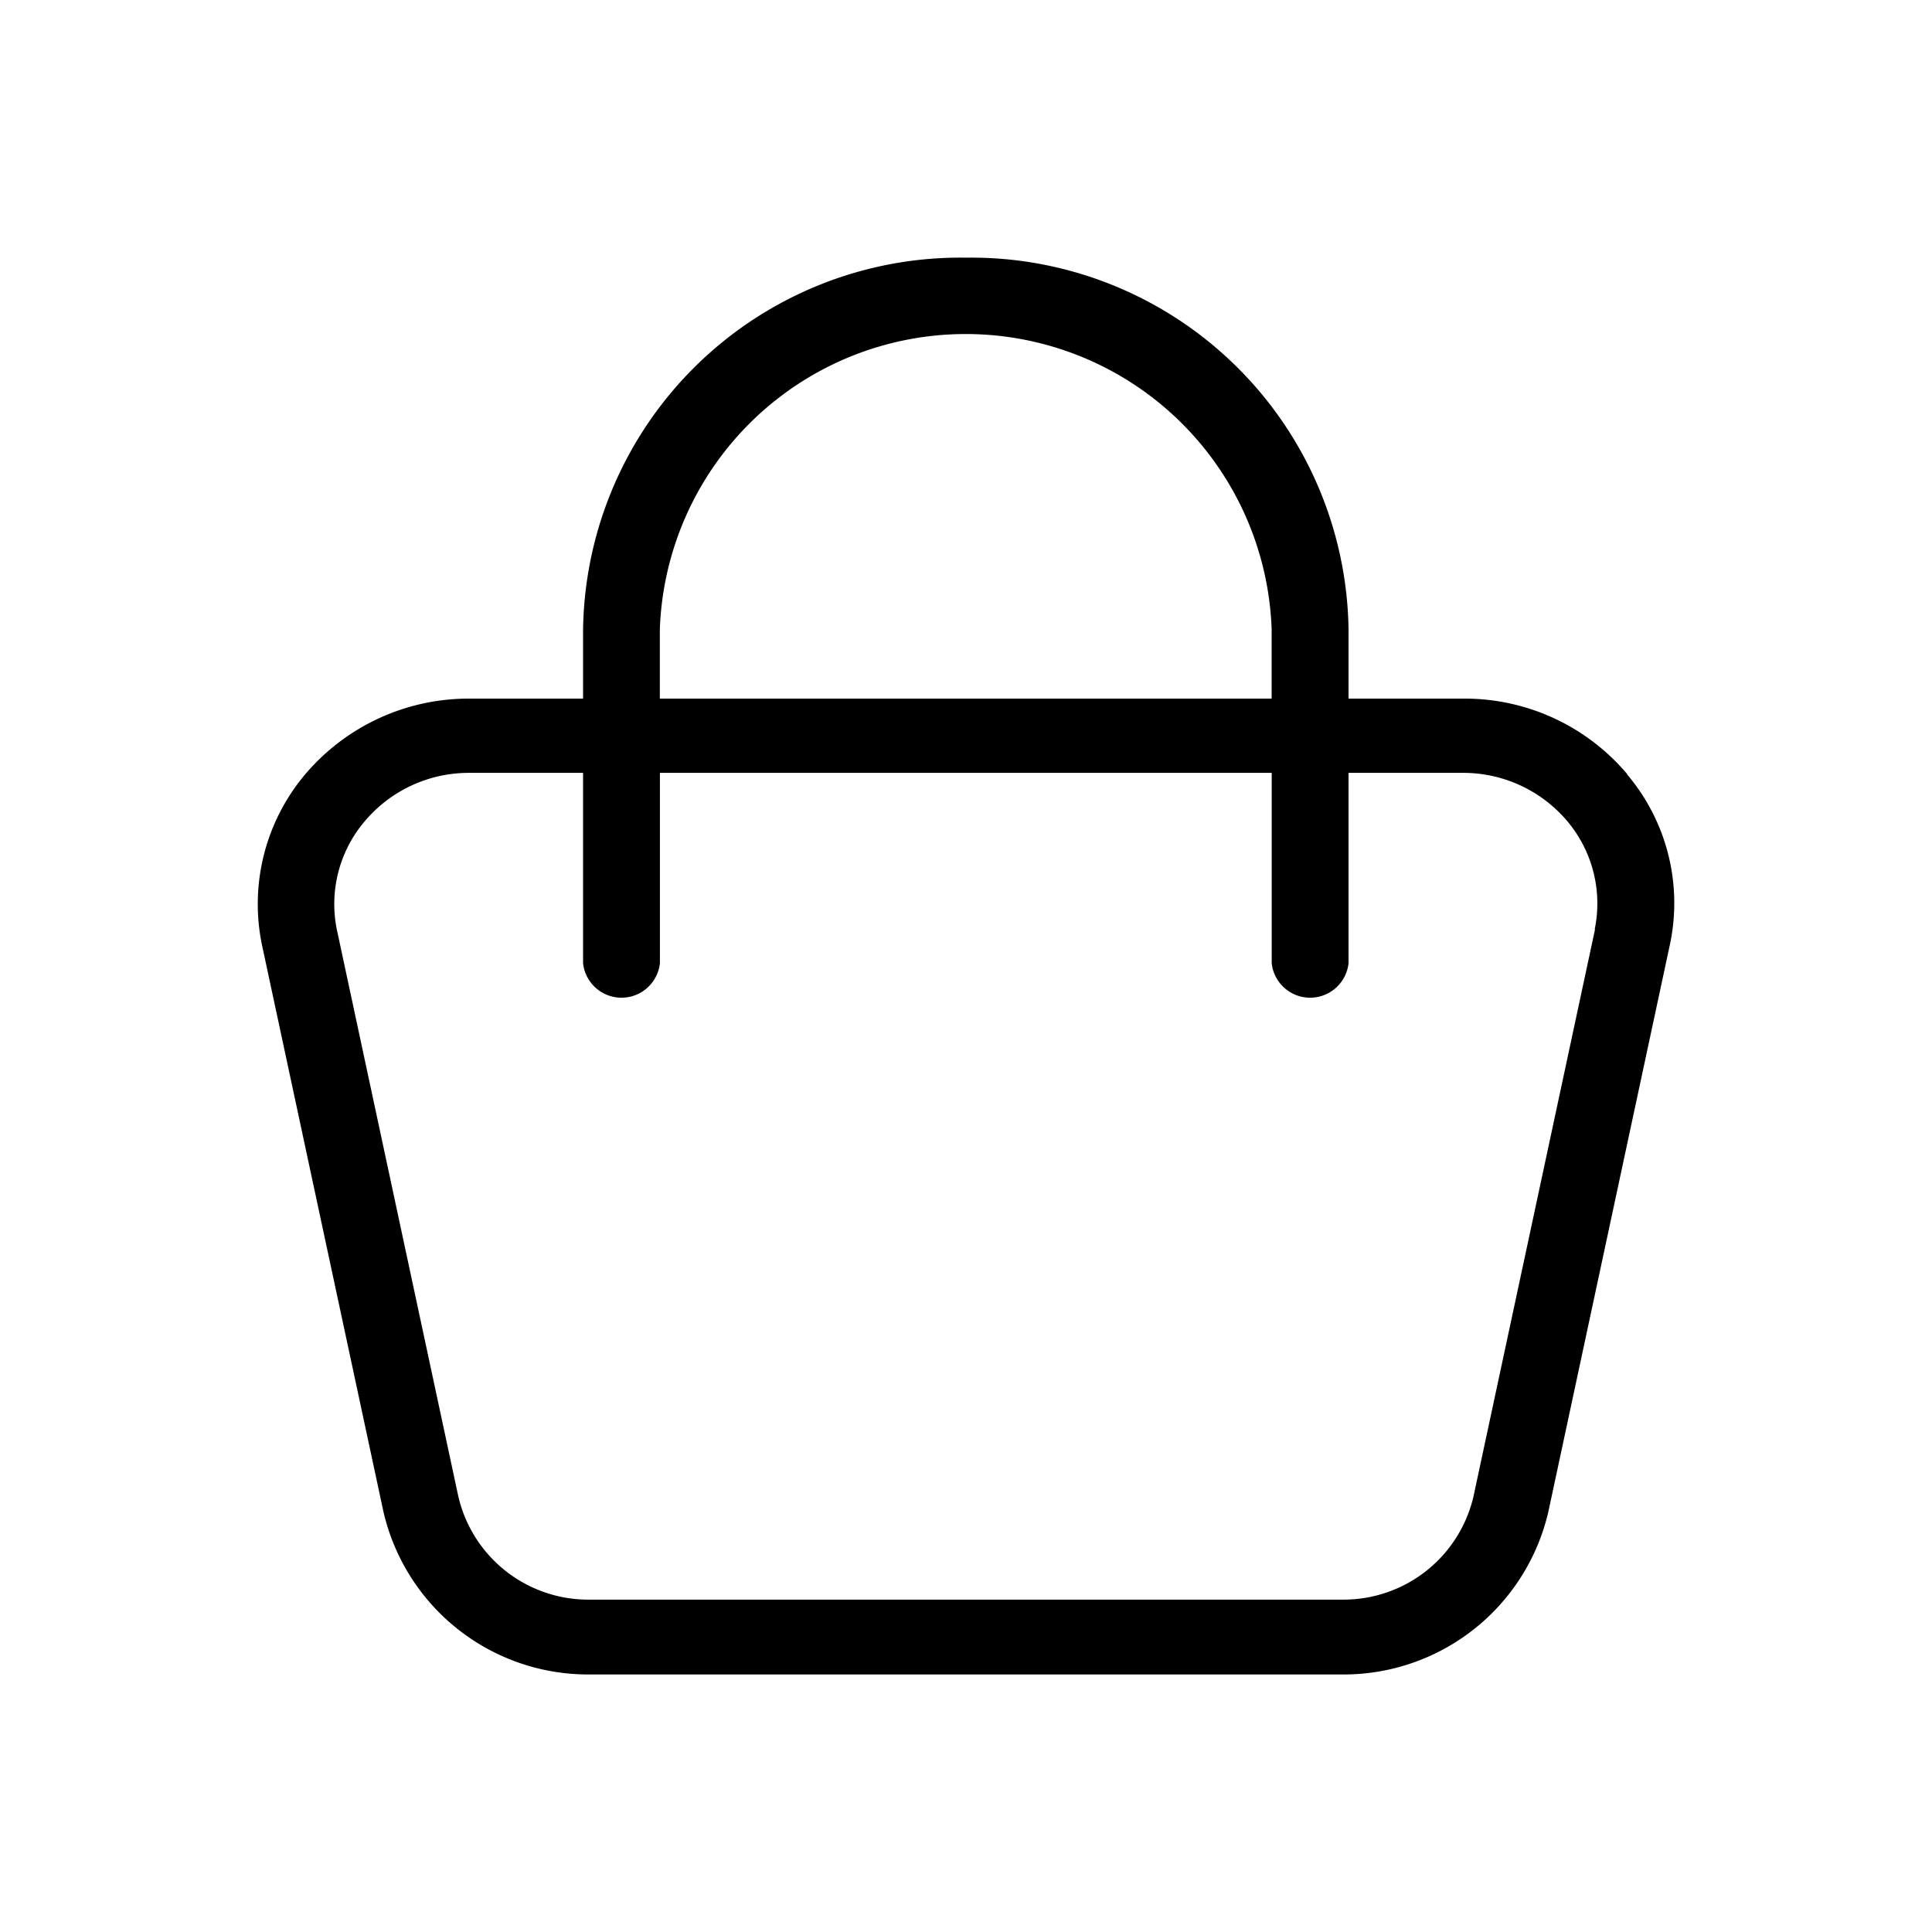
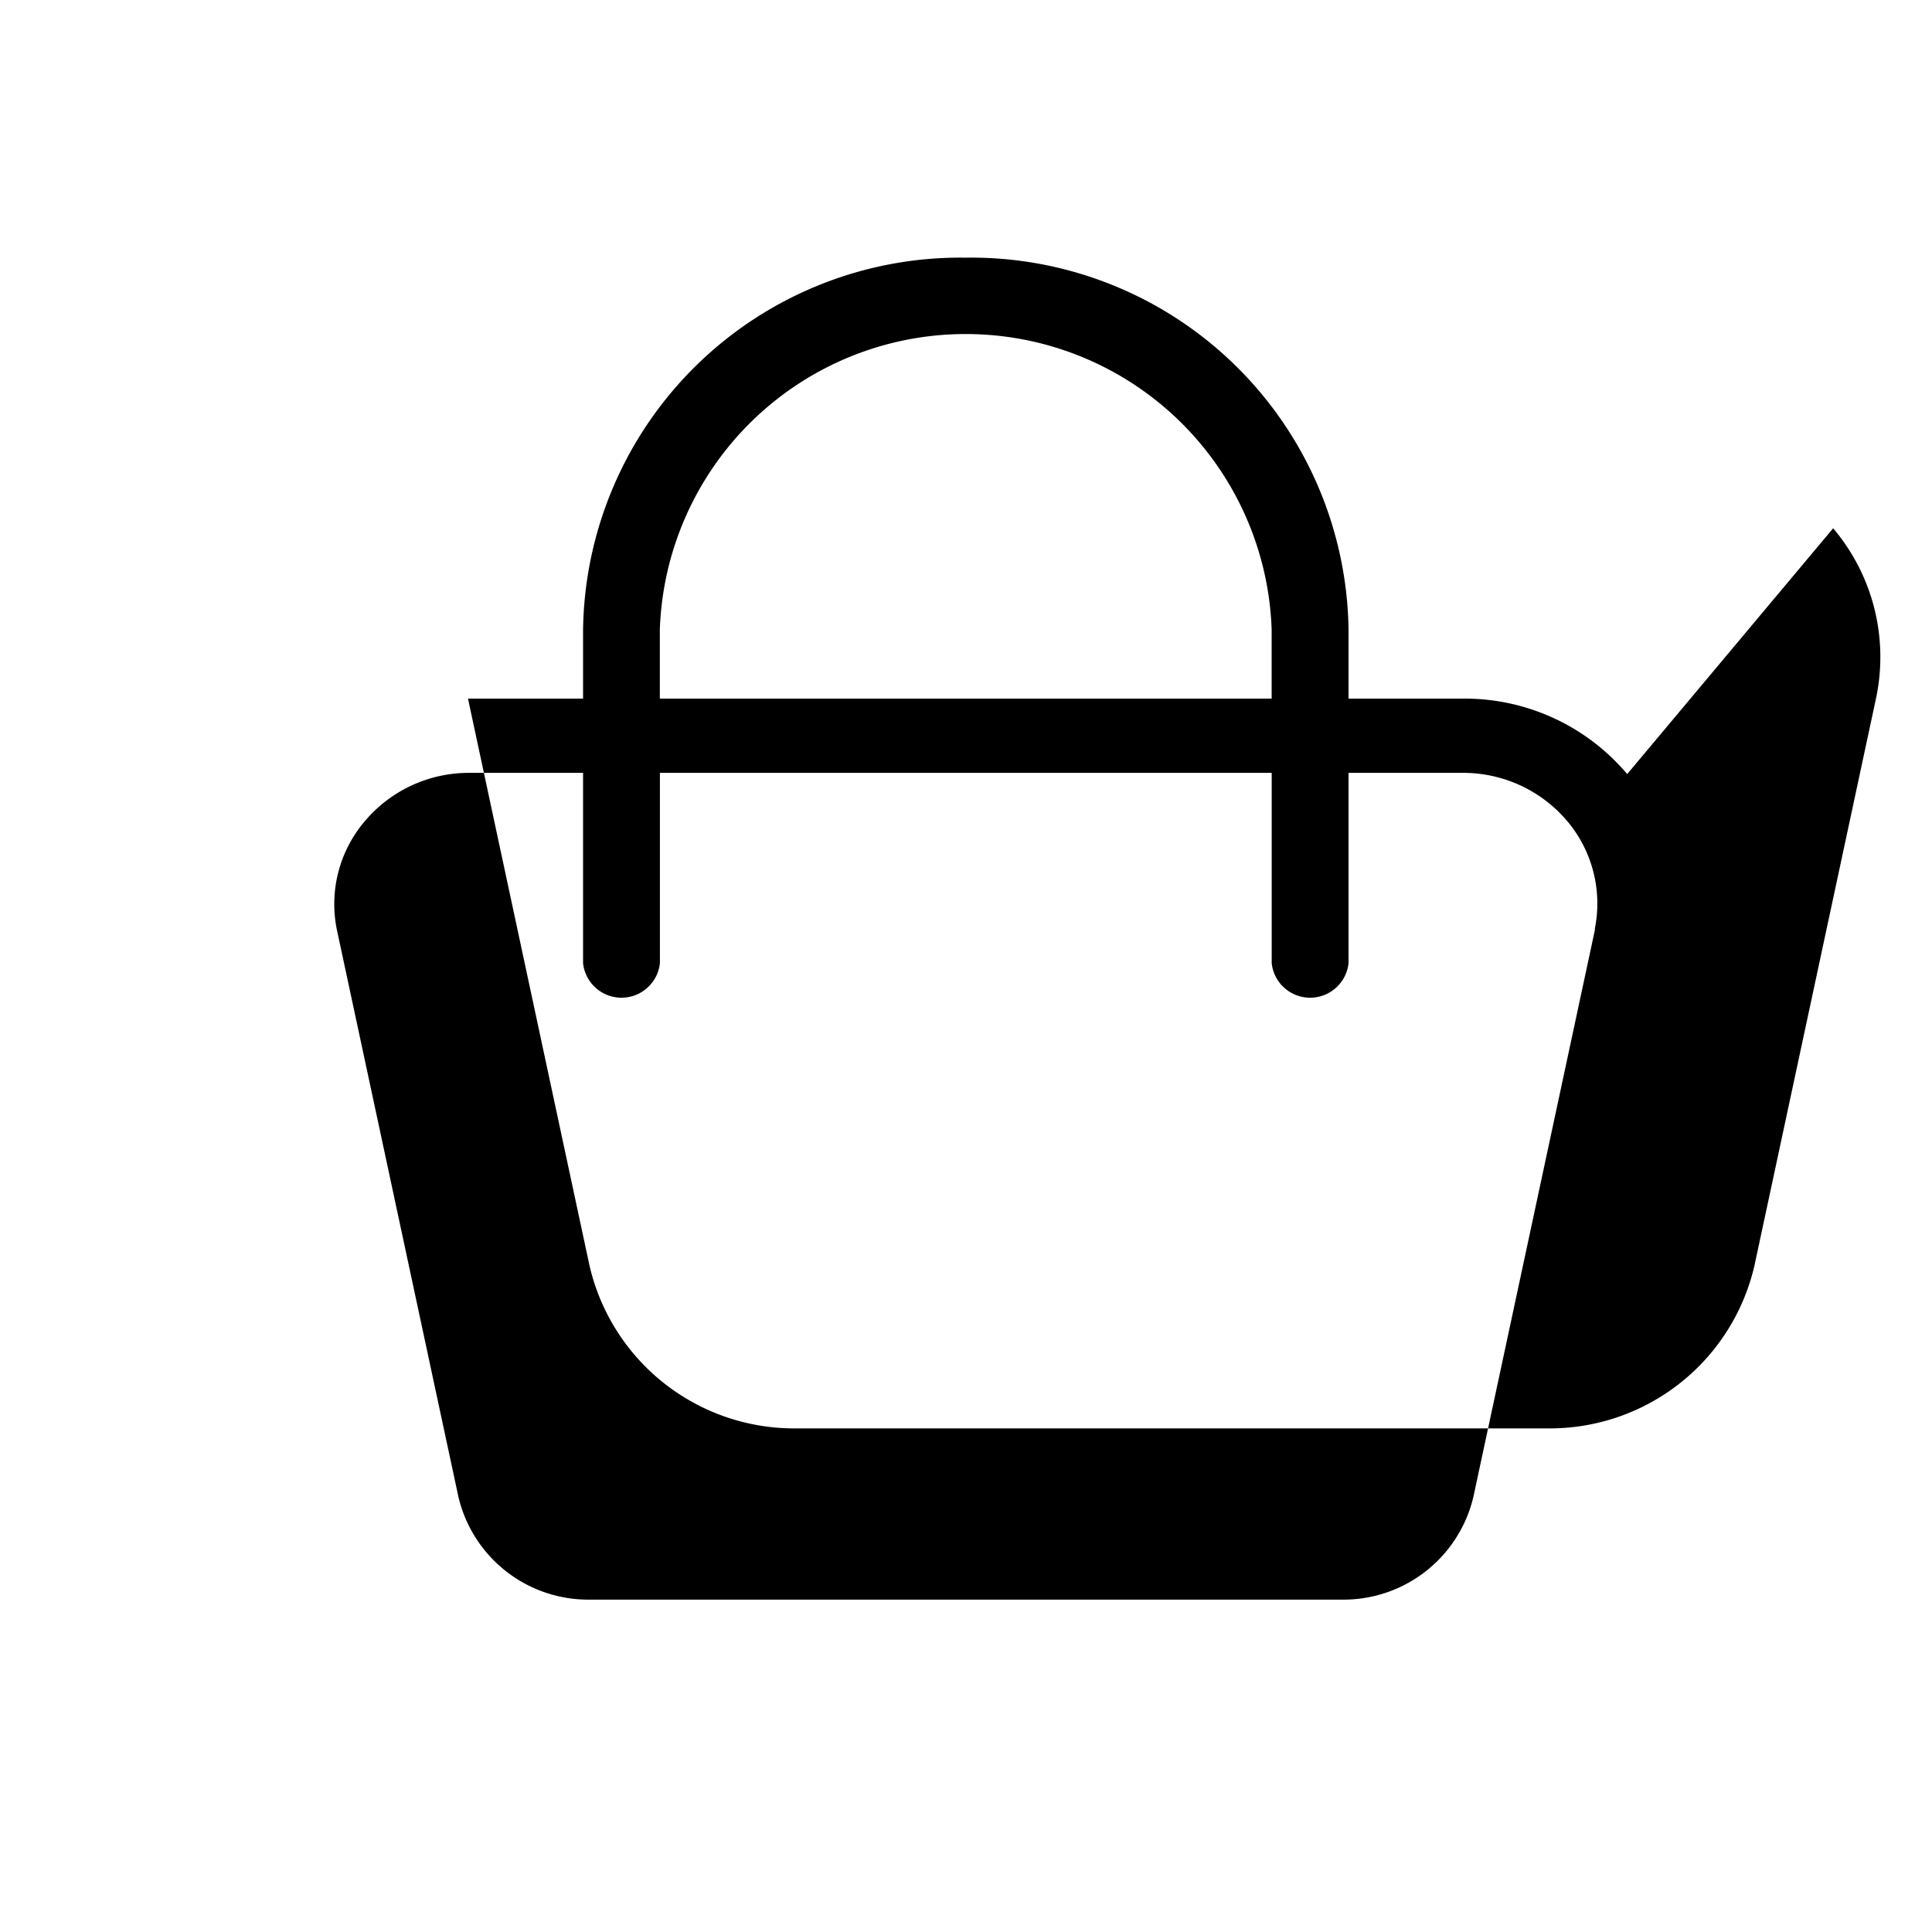
<svg xmlns="http://www.w3.org/2000/svg" width="30" height="30" viewBox="0 0 30 30">
  <g data-name="Group 136">
-     <path data-name="shopping-bag (11)" d="M25.267 12.02a3.3 3.3 0 0 0-2.537-1.172h-1.79V9.771a5.859 5.859 0 0 0-5.943-5.77 5.859 5.859 0 0 0-5.943 5.77v1.077H7.267a3.327 3.327 0 0 0-2.53 1.178 3.125 3.125 0 0 0-.67 2.643l1.886 8.8a3.262 3.262 0 0 0 3.198 2.532h11.692a3.262 3.262 0 0 0 3.2-2.528l1.886-8.8a3.093 3.093 0 0 0-.664-2.649zM10.246 9.771a4.753 4.753 0 0 1 9.5 0v1.077h-9.5zm14.521 4.662-1.886 8.8a2.072 2.072 0 0 1-2.034 1.606H9.151a2.072 2.072 0 0 1-2.034-1.602l-1.886-8.8a1.985 1.985 0 0 1 .428-1.679 2.113 2.113 0 0 1 1.608-.757h1.787v2.956a.6.6 0 0 0 1.193 0v-2.956h9.5v2.956a.6.6 0 0 0 1.193 0v-2.956h1.789a2.113 2.113 0 0 1 1.606.748 1.985 1.985 0 0 1 .428 1.679z" />
+     <path data-name="shopping-bag (11)" d="M25.267 12.02a3.3 3.3 0 0 0-2.537-1.172h-1.79V9.771a5.859 5.859 0 0 0-5.943-5.77 5.859 5.859 0 0 0-5.943 5.77v1.077H7.267l1.886 8.8a3.262 3.262 0 0 0 3.198 2.532h11.692a3.262 3.262 0 0 0 3.2-2.528l1.886-8.8a3.093 3.093 0 0 0-.664-2.649zM10.246 9.771a4.753 4.753 0 0 1 9.5 0v1.077h-9.5zm14.521 4.662-1.886 8.8a2.072 2.072 0 0 1-2.034 1.606H9.151a2.072 2.072 0 0 1-2.034-1.602l-1.886-8.8a1.985 1.985 0 0 1 .428-1.679 2.113 2.113 0 0 1 1.608-.757h1.787v2.956a.6.6 0 0 0 1.193 0v-2.956h9.5v2.956a.6.6 0 0 0 1.193 0v-2.956h1.789a2.113 2.113 0 0 1 1.606.748 1.985 1.985 0 0 1 .428 1.679z" />
  </g>
</svg>